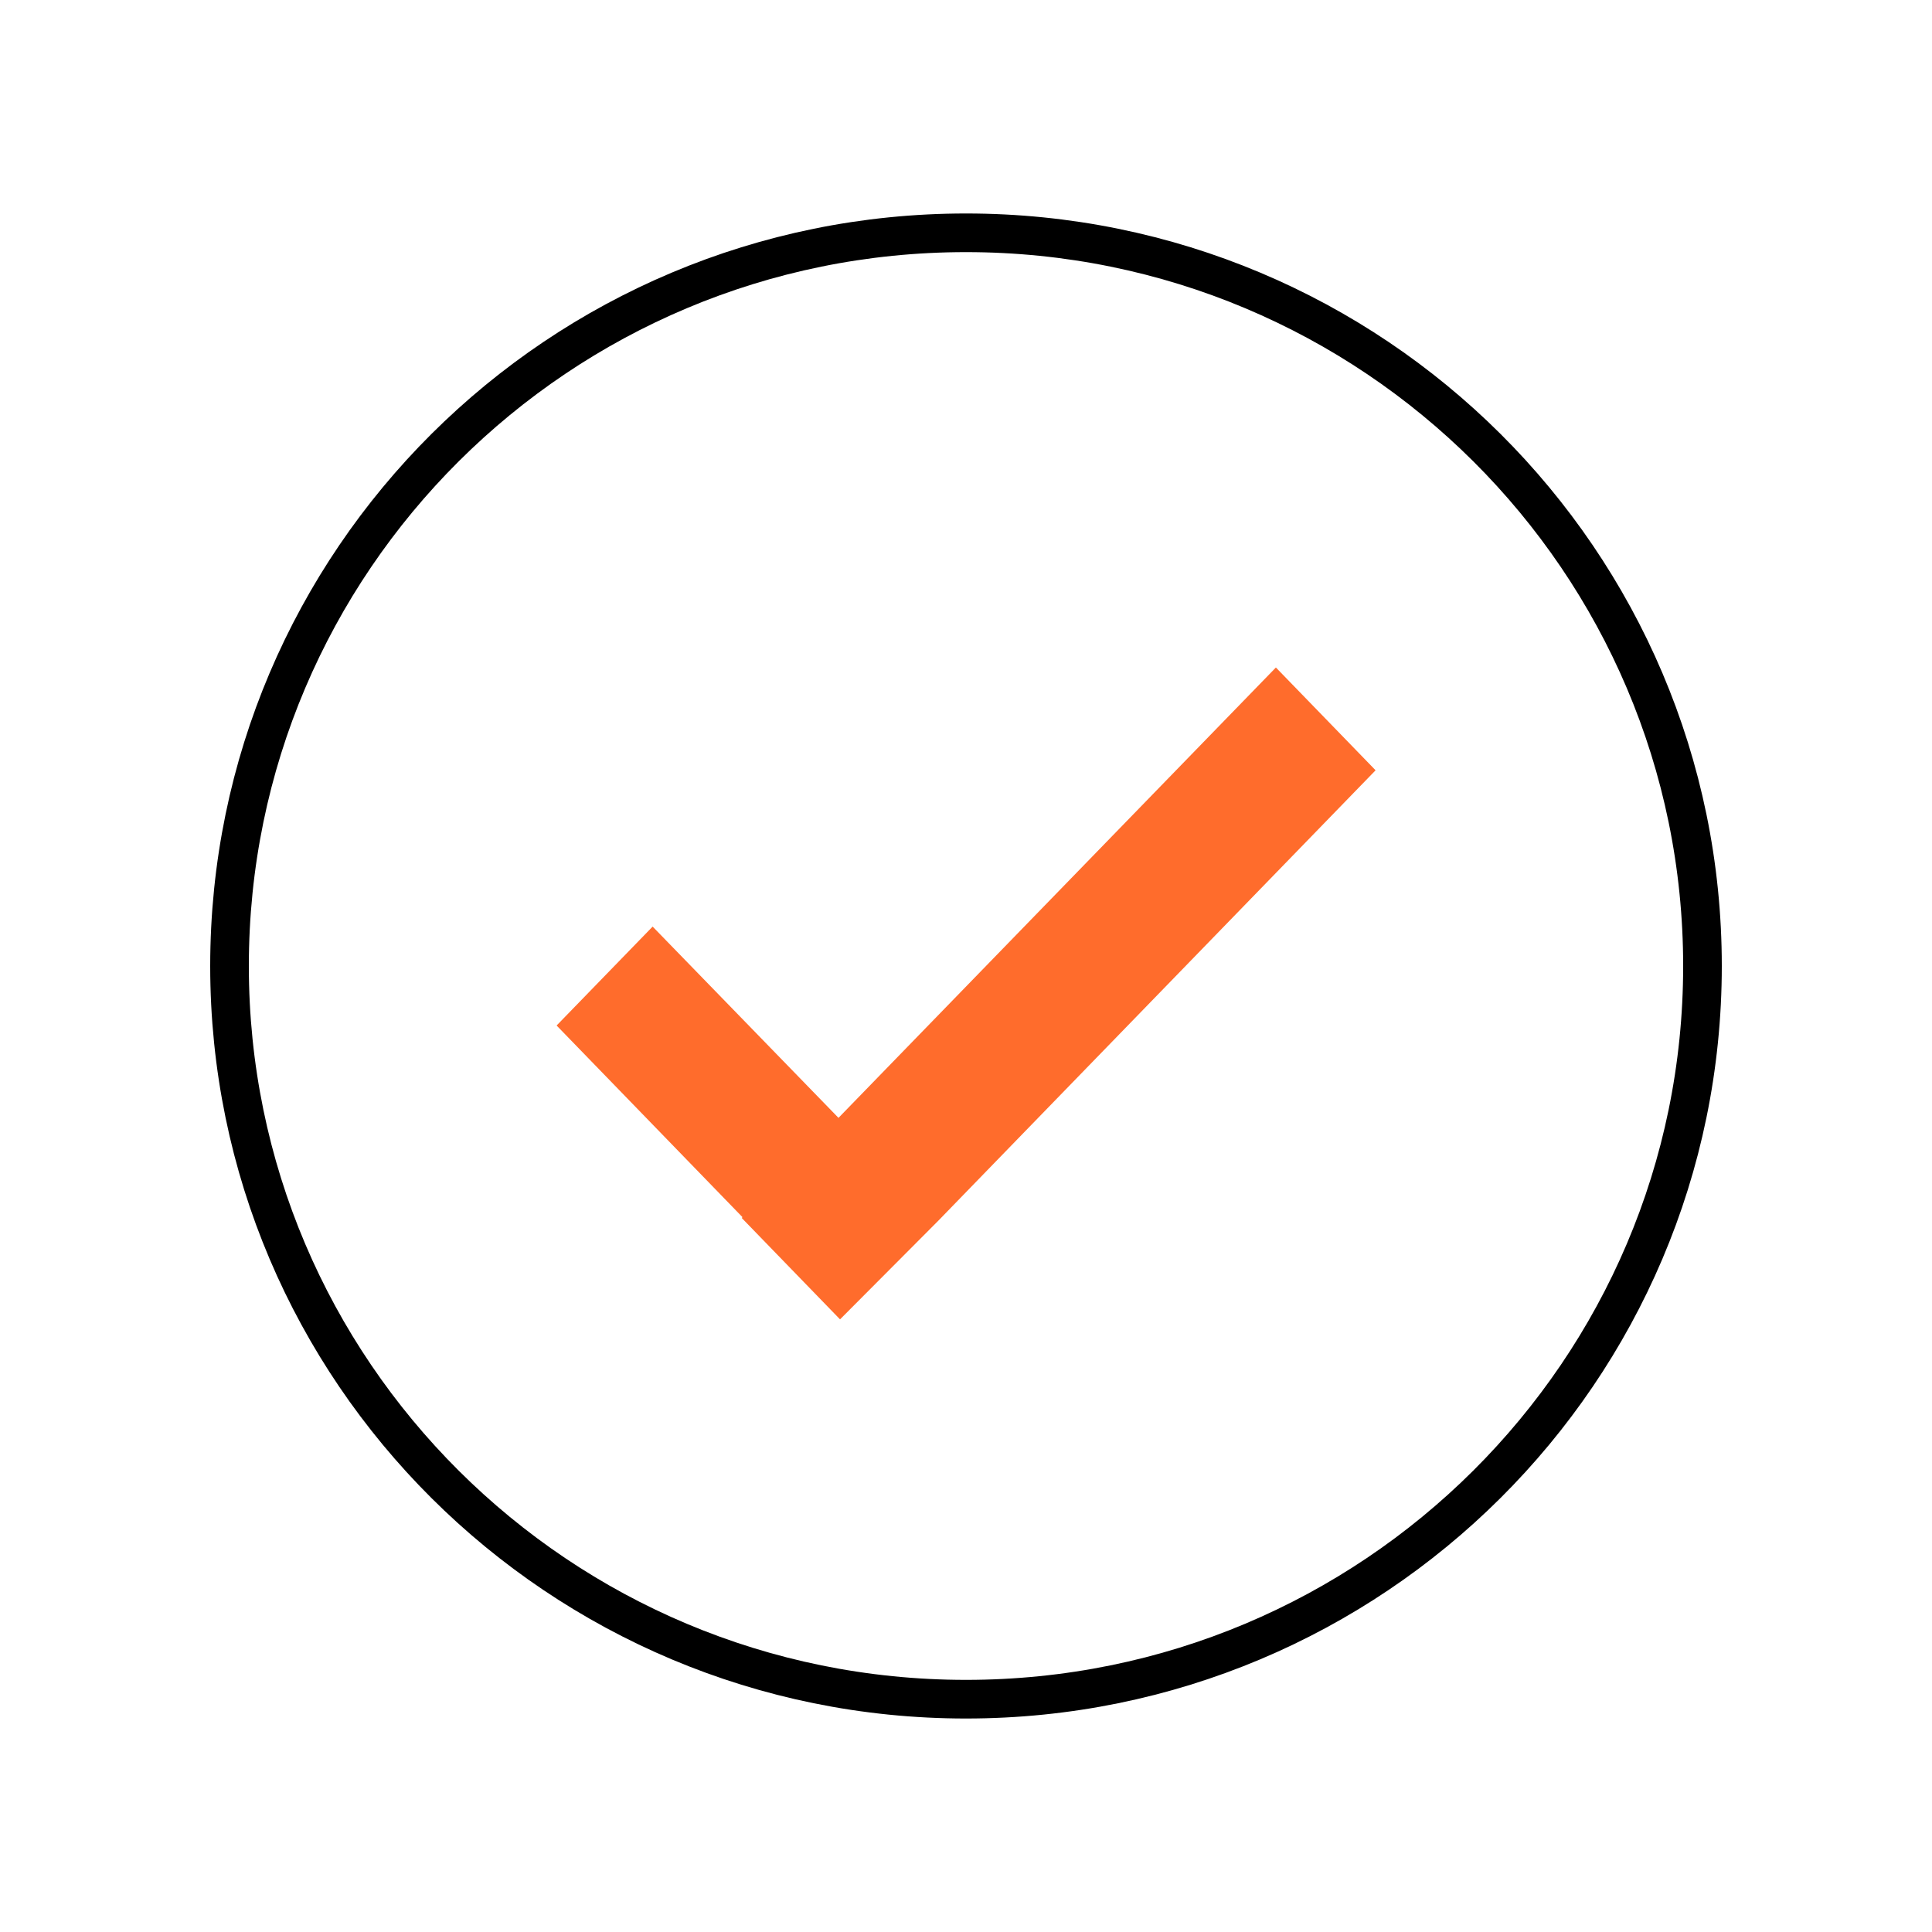
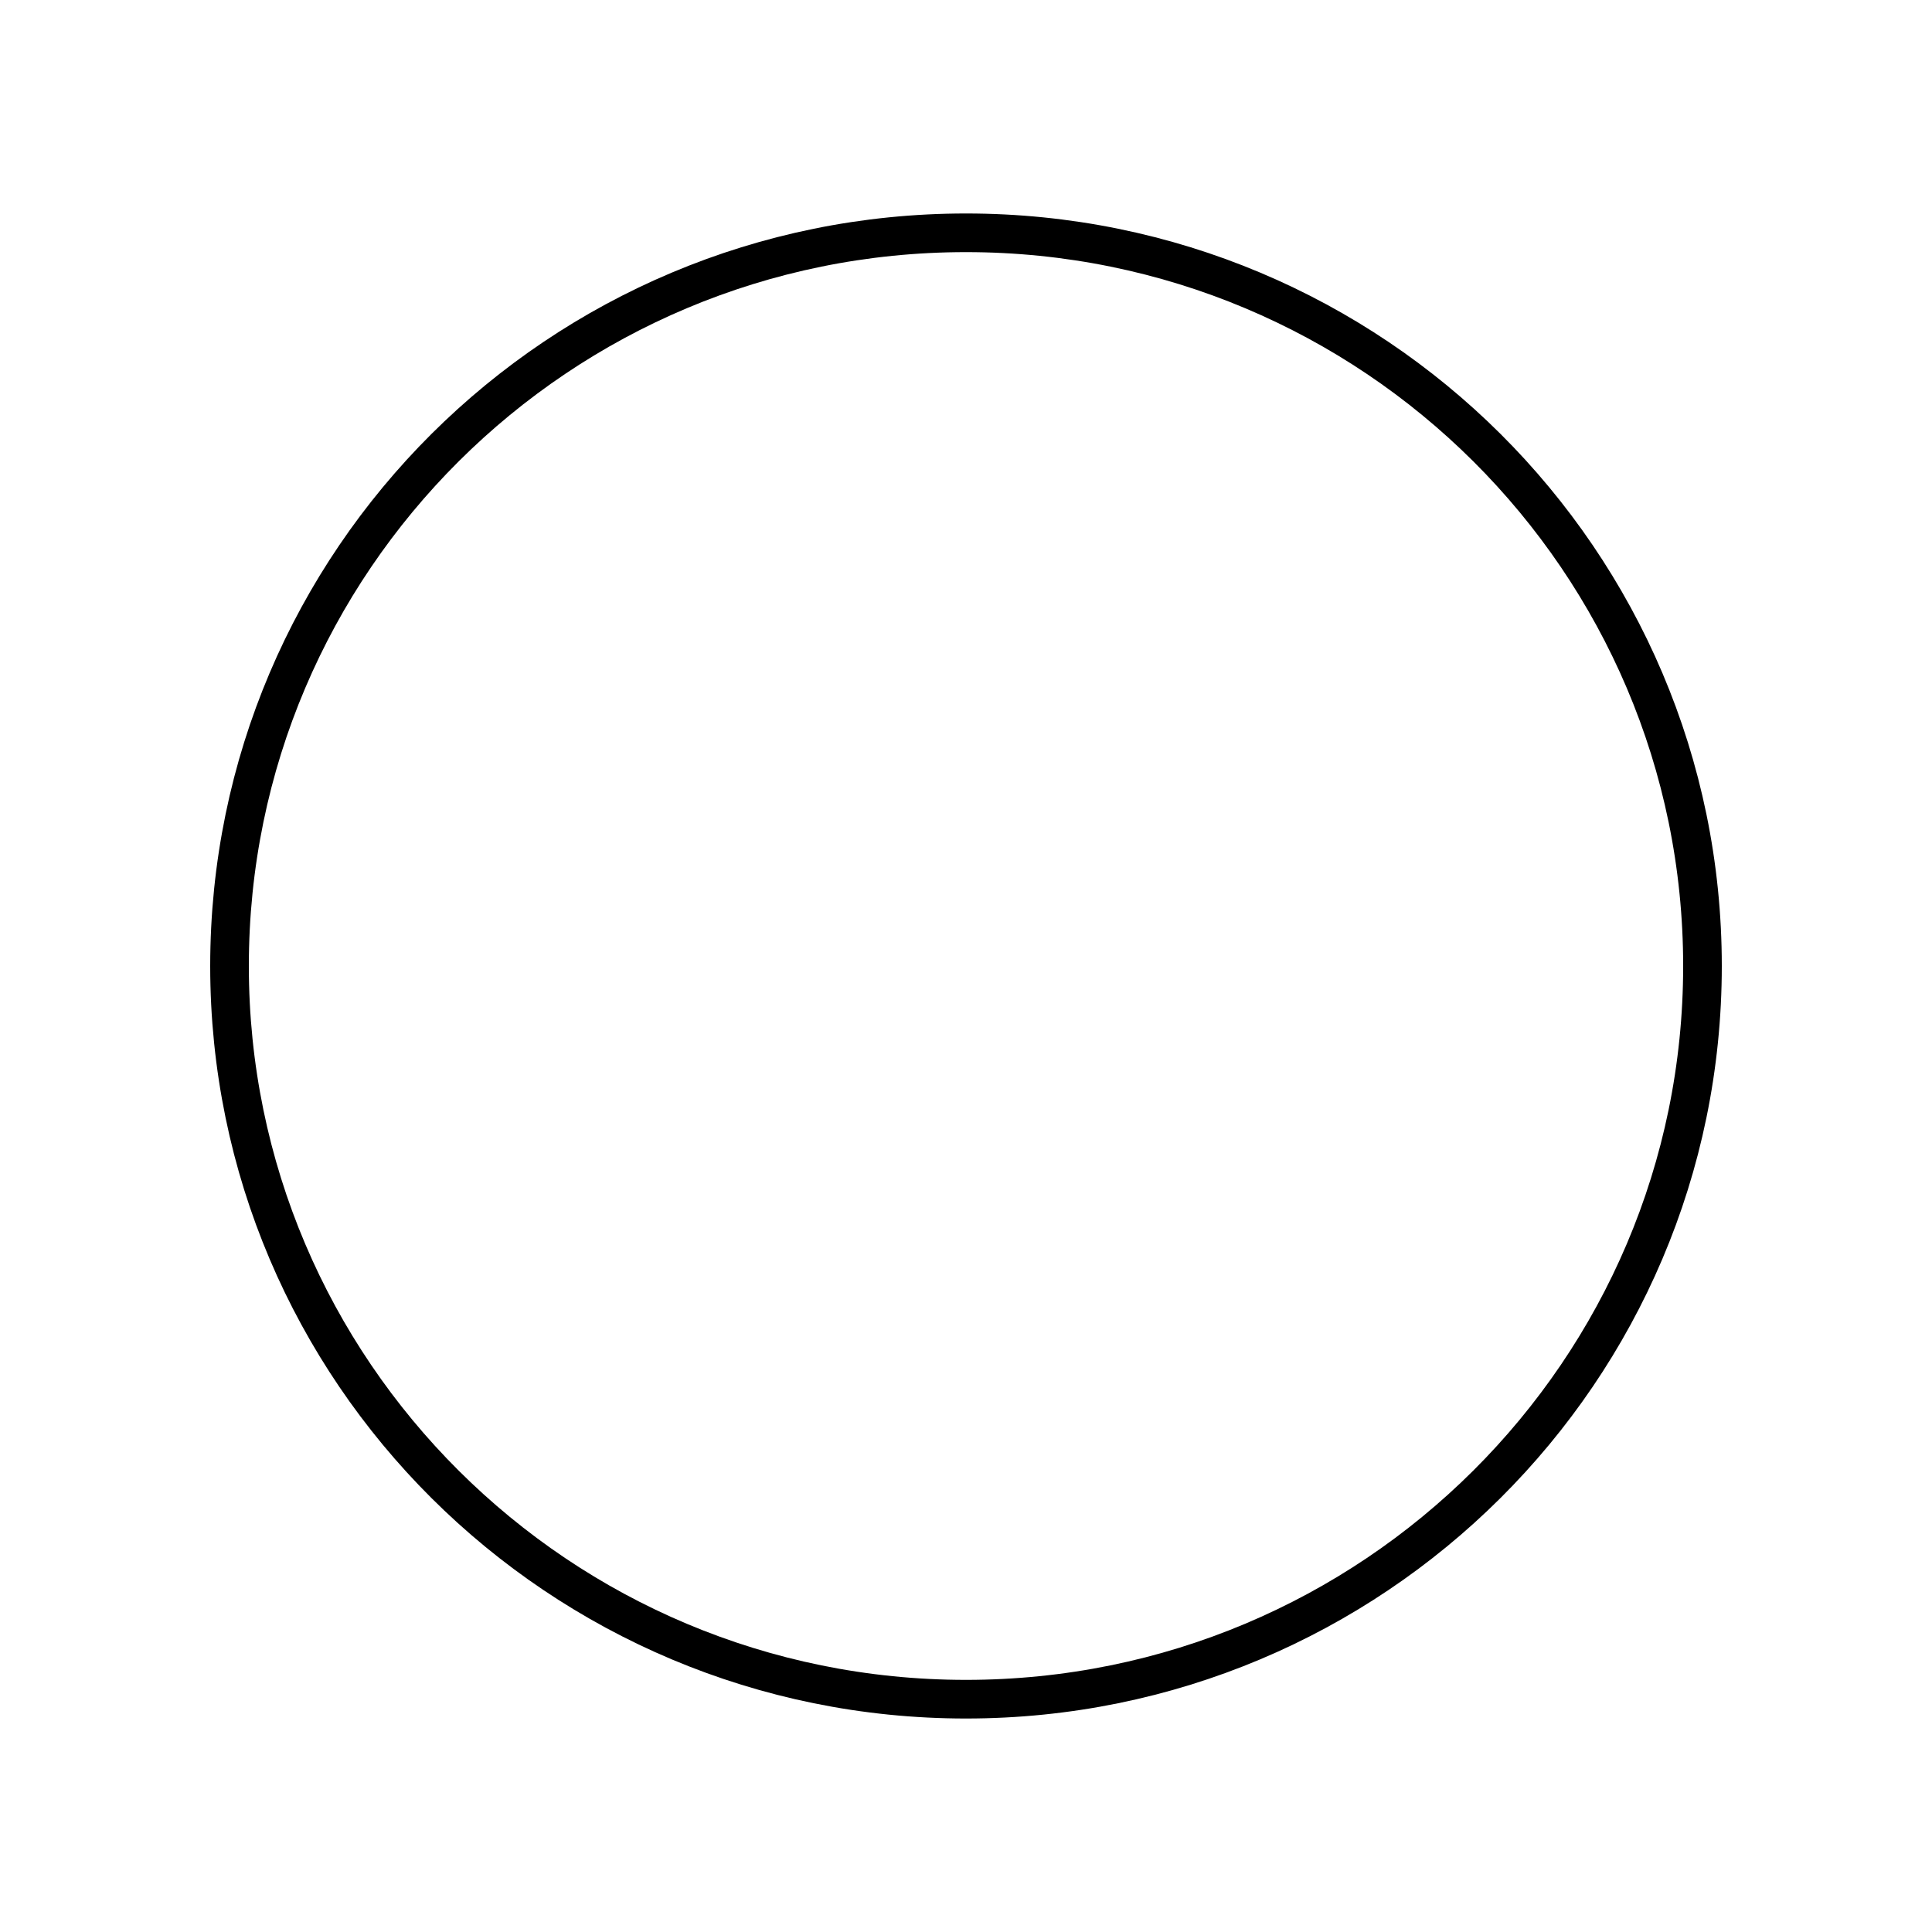
<svg xmlns="http://www.w3.org/2000/svg" id="compliance" viewBox="0 0 100 100">
  <defs>
    <style>
      .cls-1 {
        fill: #ff6c2c;
        stroke-width: 0px;
      }

      .cls-2 {
        fill: none;
        stroke: #000;
        stroke-linecap: round;
        stroke-linejoin: round;
        stroke-width: 2px;
      }
    </style>
  </defs>
  <path class="cls-2" d="m50,87.95c-21.06,0-38.12-16.99-38.12-37.95S28.94,12.05,50,12.05s38.12,16.99,38.12,37.95-17.07,37.95-38.12,37.95Z" />
-   <polygon class="cls-1" points="71.2 39.87 48.57 63.18 43.48 68.29 38.39 63.04 38.43 63 28.81 53.08 33.78 47.96 43.4 57.86 66.04 34.55 71.2 39.87" />
</svg>